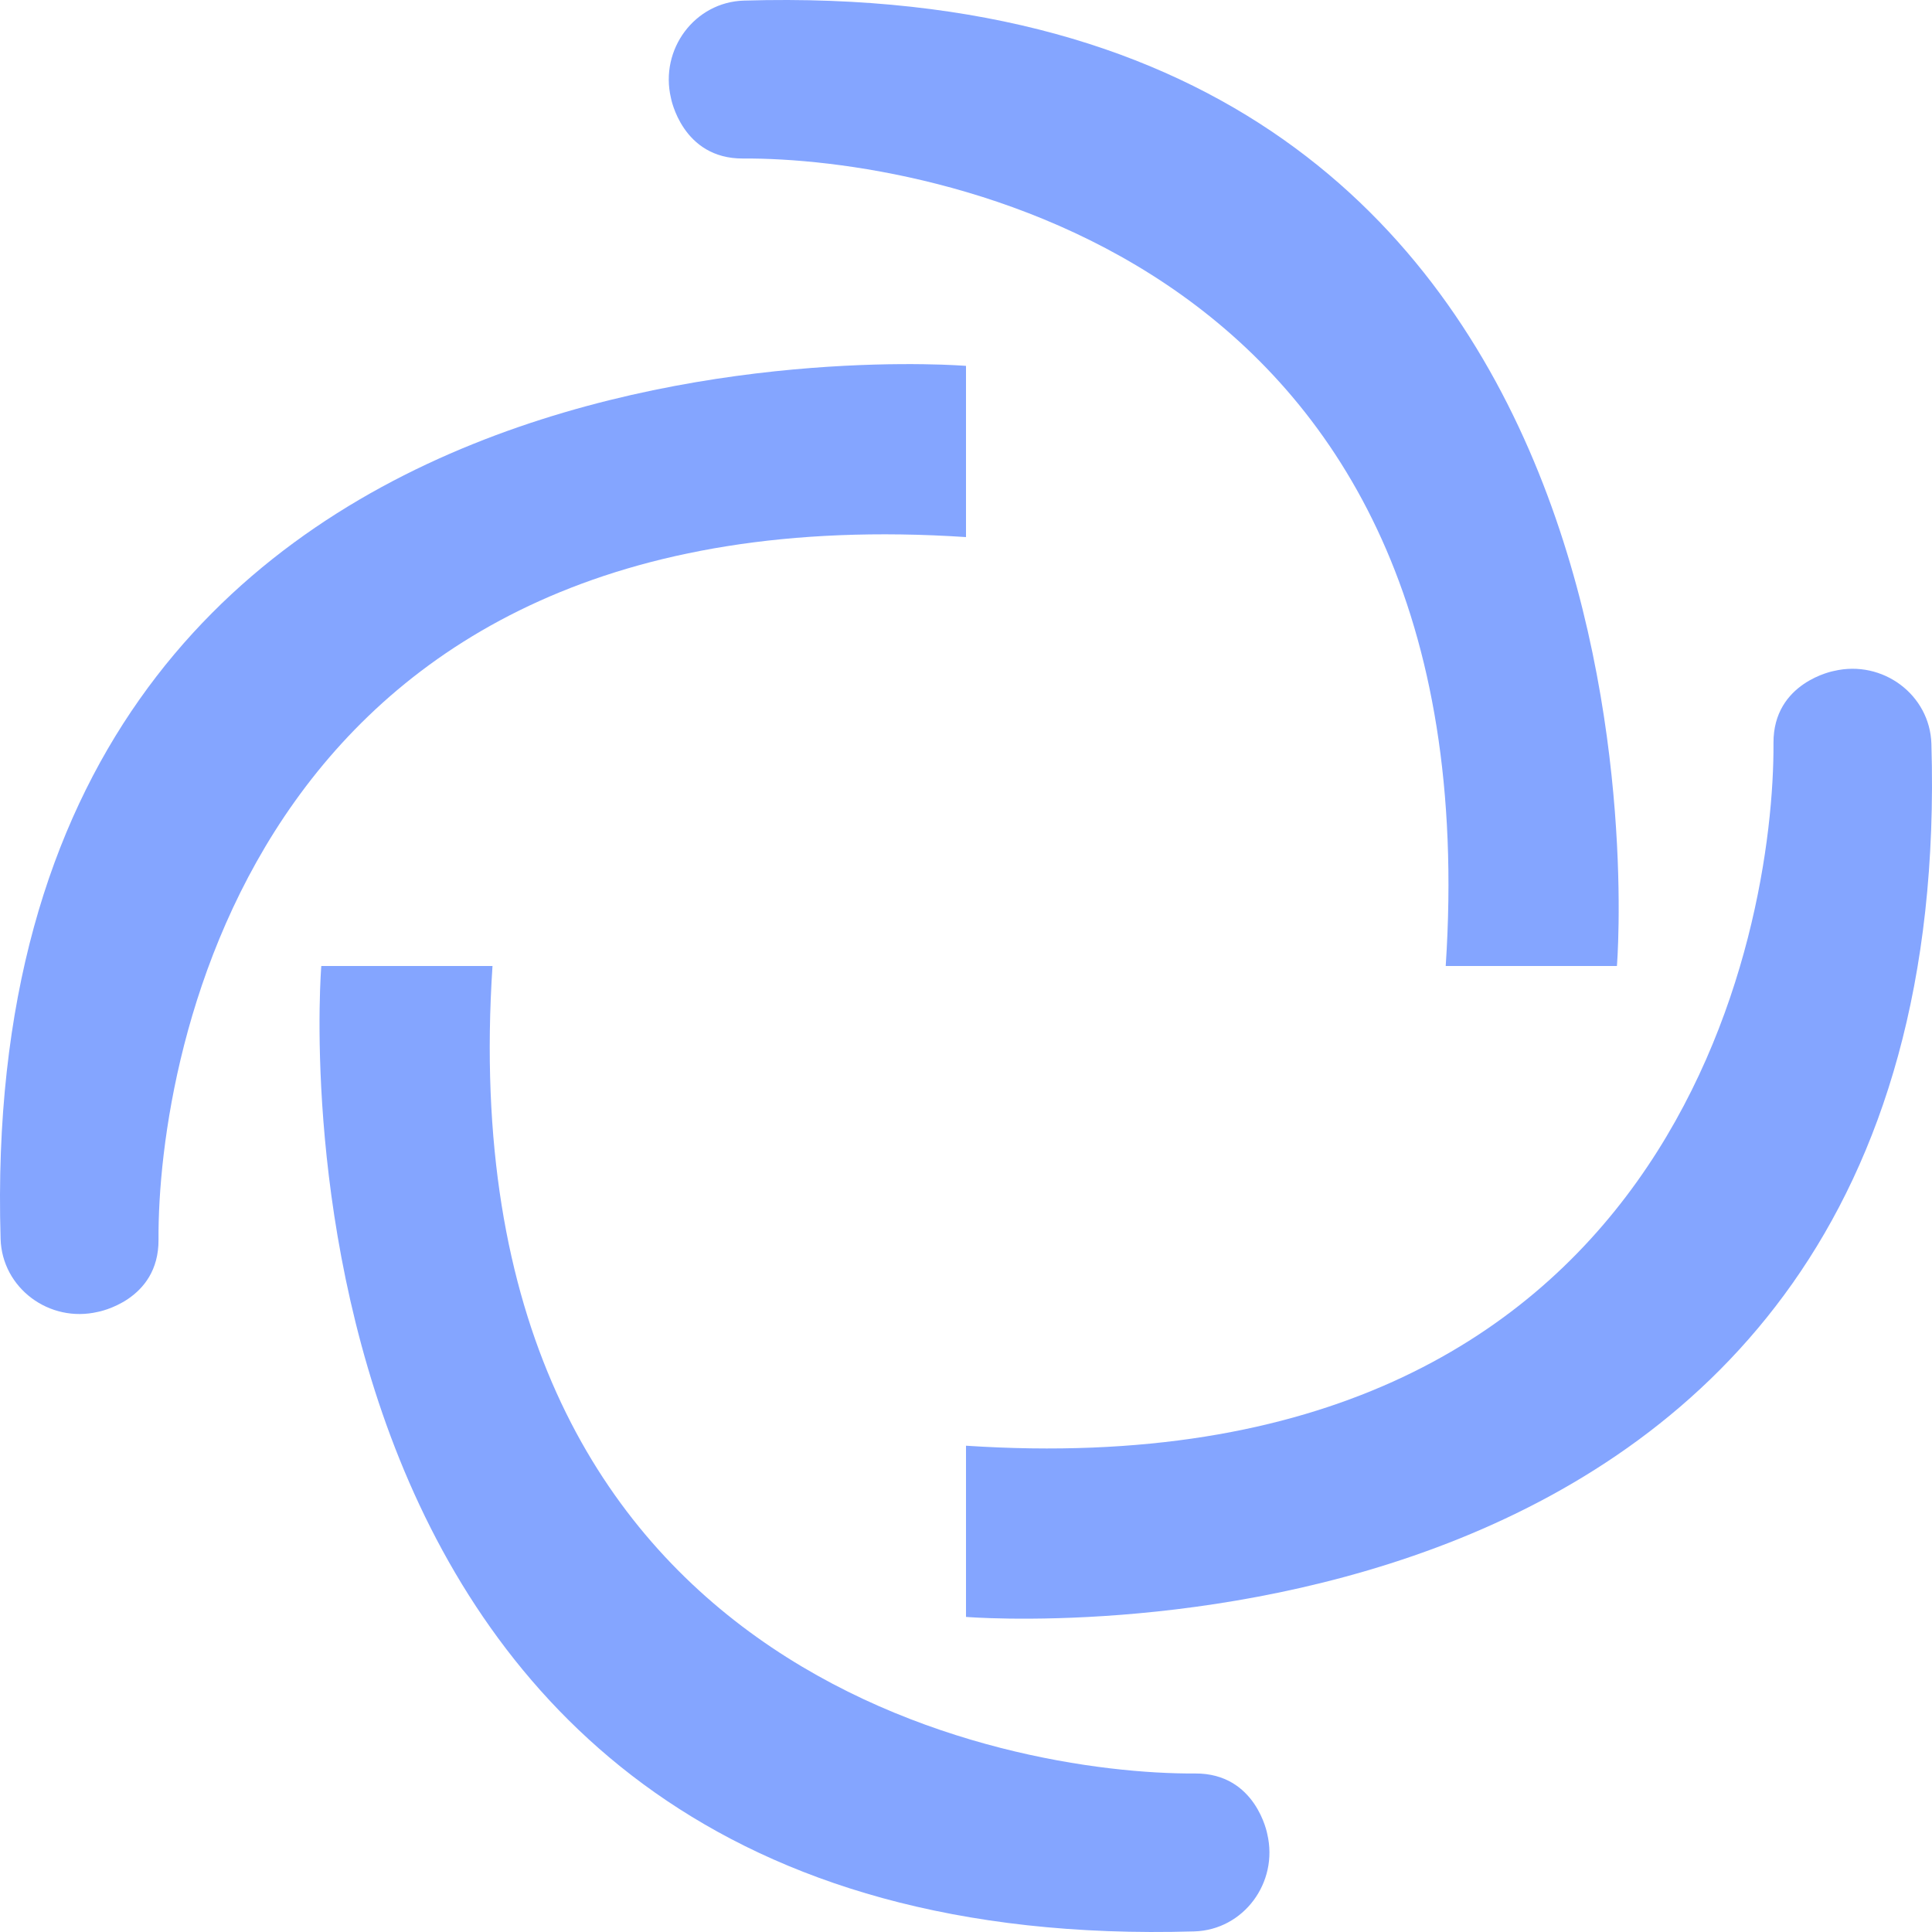
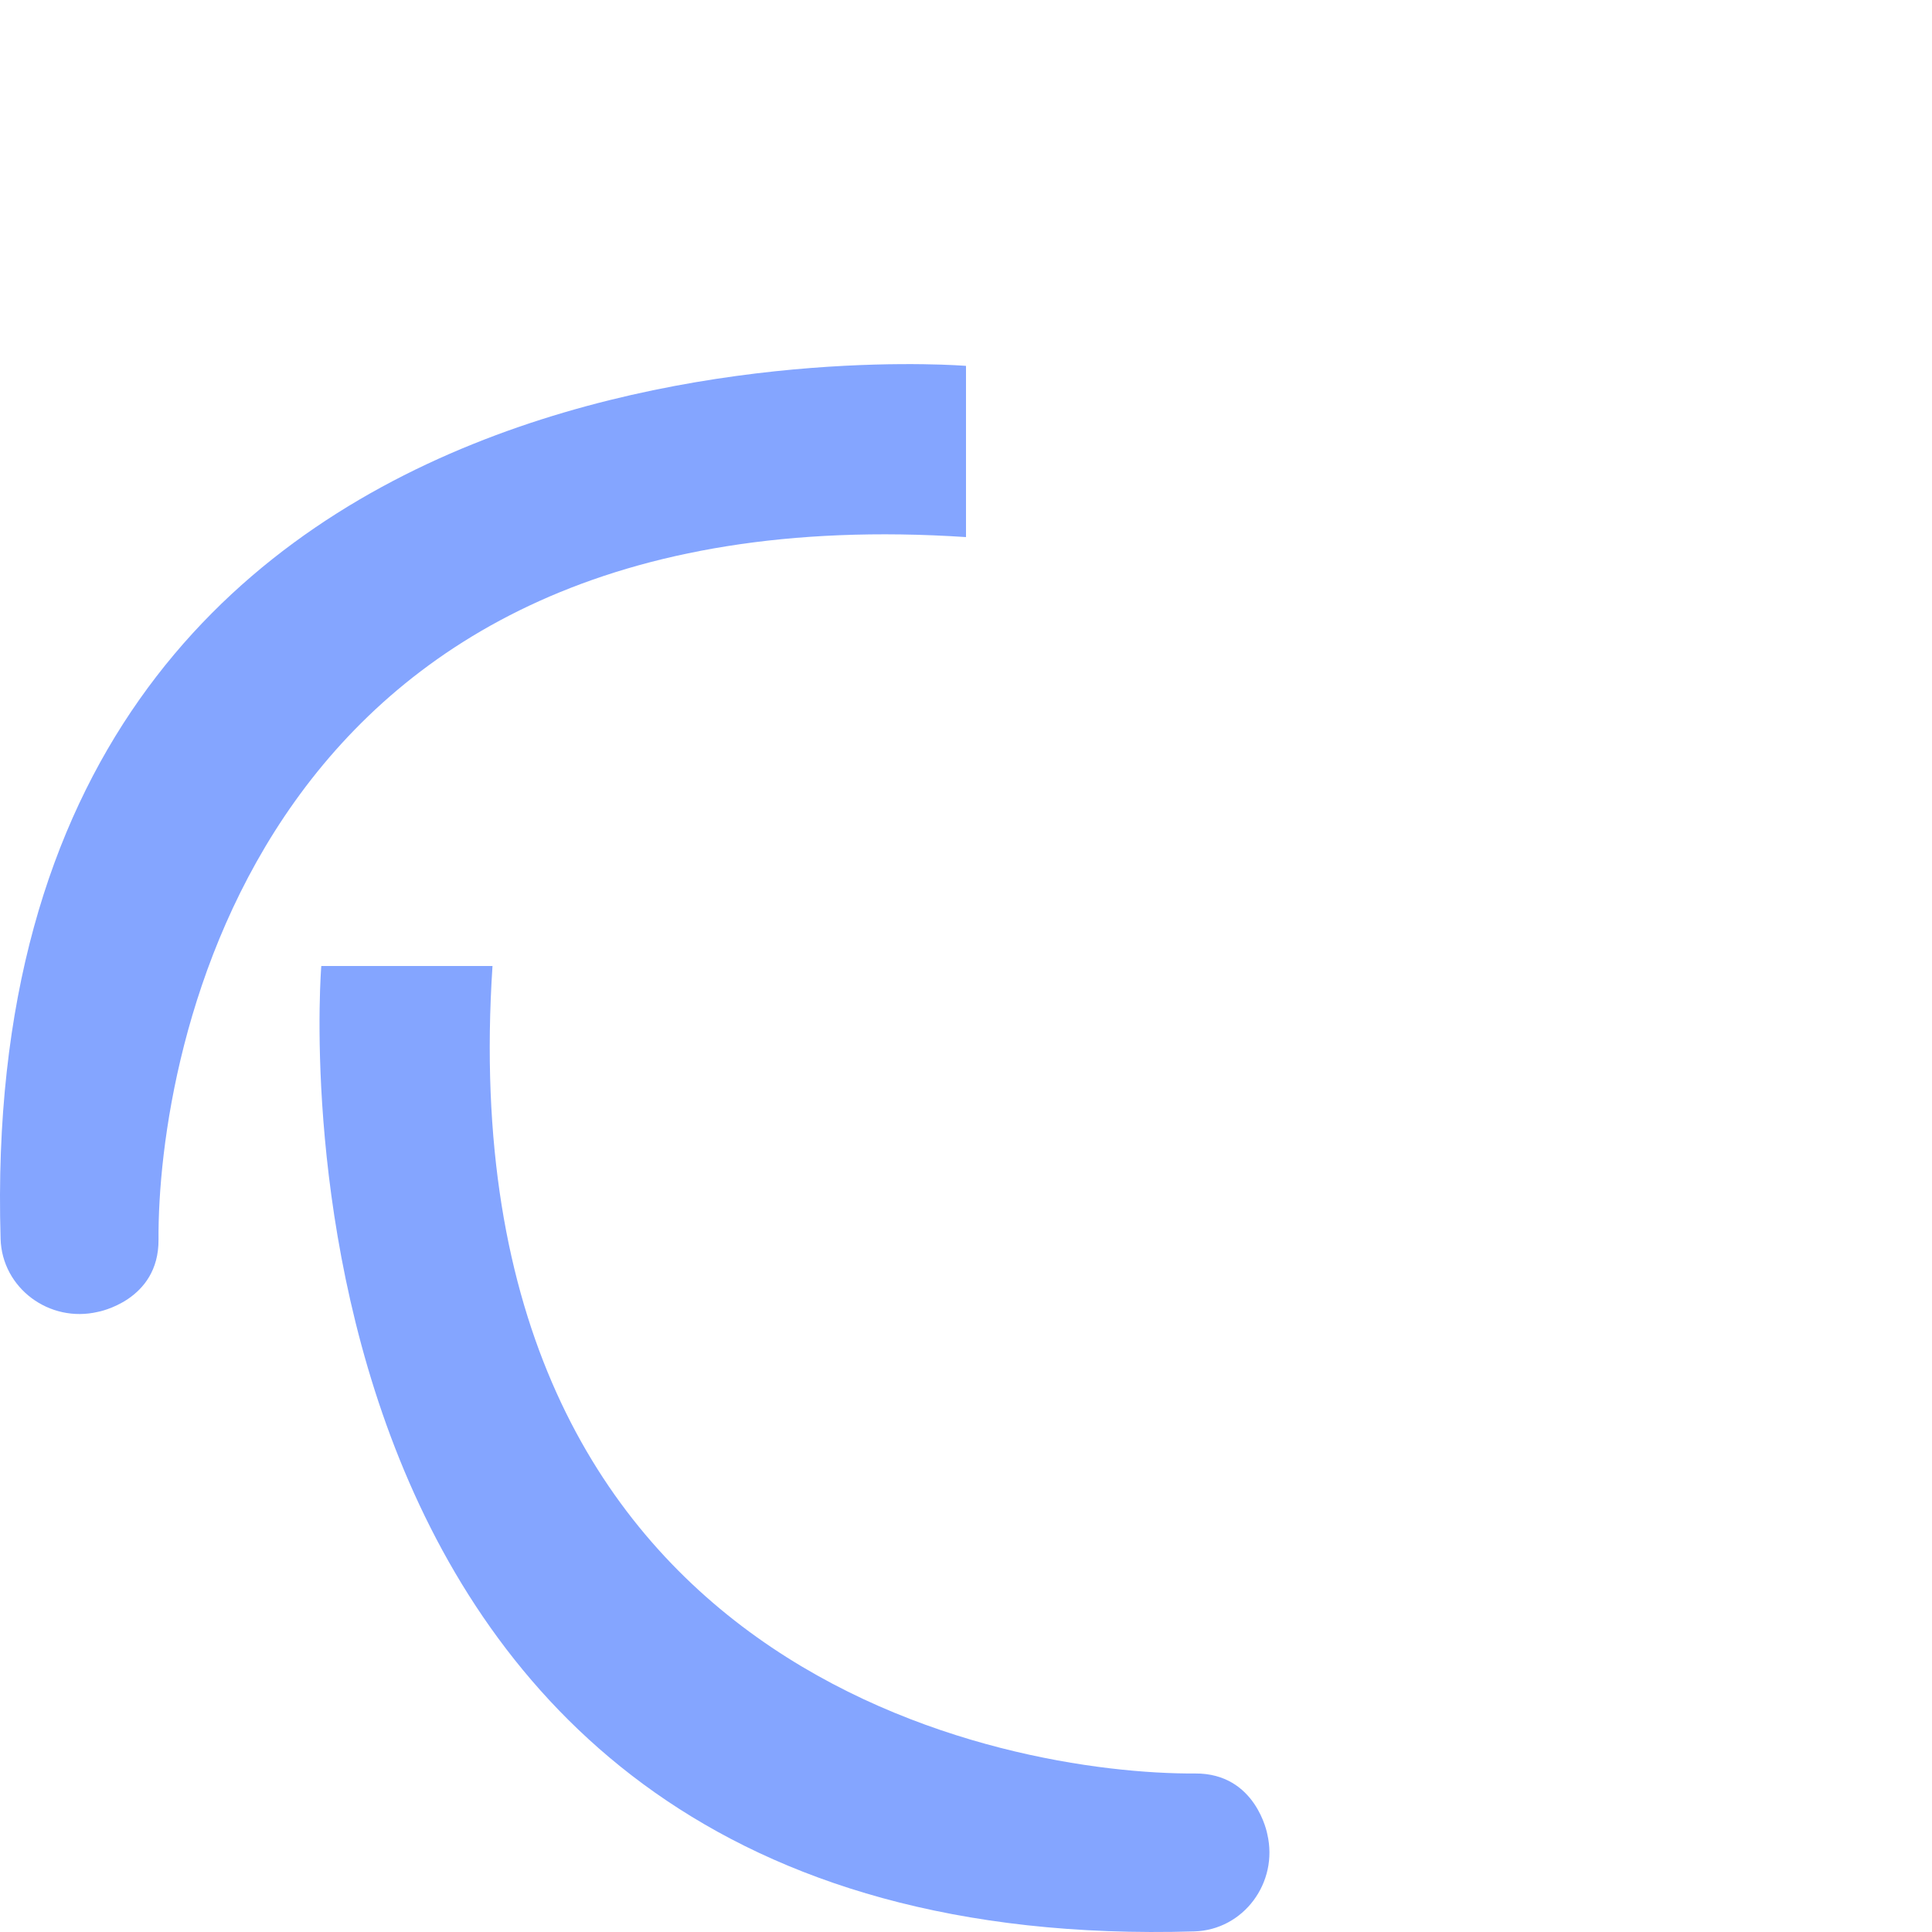
<svg xmlns="http://www.w3.org/2000/svg" width="251px" height="251px" viewBox="0 0 251 251" version="1.1">
  <title>projects/weightless/logo</title>
  <desc>Created with Sketch.</desc>
  <defs />
  <g id="projects/weightless/logo" stroke="none" stroke-width="1" fill="none" fill-rule="evenodd">
    <g id="logo" fill="#84A5FF">
      <g id="Group">
-         <path d="M210.065,125.5 C210.065,125.5 220.743,-3.627 96.636,0.078 C90.259,0.268 85.681,6.412 87.166,12.726 C87.166,12.726 88.606,20.643 96.539,20.594 C120.631,20.446 193.916,33.033 187.823,125.5 C202.651,125.5 210.065,125.5 210.065,125.5 Z" id="arm-1" fill-rule="nonzero" />
        <path d="M124.225,171.759 C124.225,171.759 134.903,42.632 10.797,46.337 C4.419,46.527 -0.159,52.671 1.326,58.985 C1.326,58.985 2.766,66.902 10.699,66.853 C34.791,66.705 108.076,79.292 101.983,171.759 C116.811,171.759 124.225,171.759 124.225,171.759 Z" id="arm-1" fill-rule="nonzero" transform="translate(62.75, 109.009) rotate(-90) translate(-62.75, -109.009) " />
        <path d="M164.692,251 C164.692,251 175.37,121.873 51.263,125.578 C44.885,125.768 40.308,131.912 41.793,138.226 C41.793,138.226 43.233,146.143 51.165,146.094 C75.258,145.946 148.543,158.533 142.45,251 C157.278,251 164.692,251 164.692,251 Z" id="arm-1" fill-rule="nonzero" transform="translate(103.217, 188.25) rotate(-180) translate(-103.217, -188.25) " />
-         <path d="M249.725,211.34 C249.725,211.34 260.403,82.213 136.297,85.918 C129.919,86.108 125.341,92.251 126.826,98.566 C126.826,98.566 128.266,106.483 136.199,106.434 C160.291,106.285 233.576,118.872 227.483,211.34 C242.311,211.34 249.725,211.34 249.725,211.34 Z" id="arm-1" fill-rule="nonzero" transform="translate(188.25, 148.59) rotate(-270) translate(-188.25, -148.59) " />
      </g>
    </g>
  </g>
</svg>